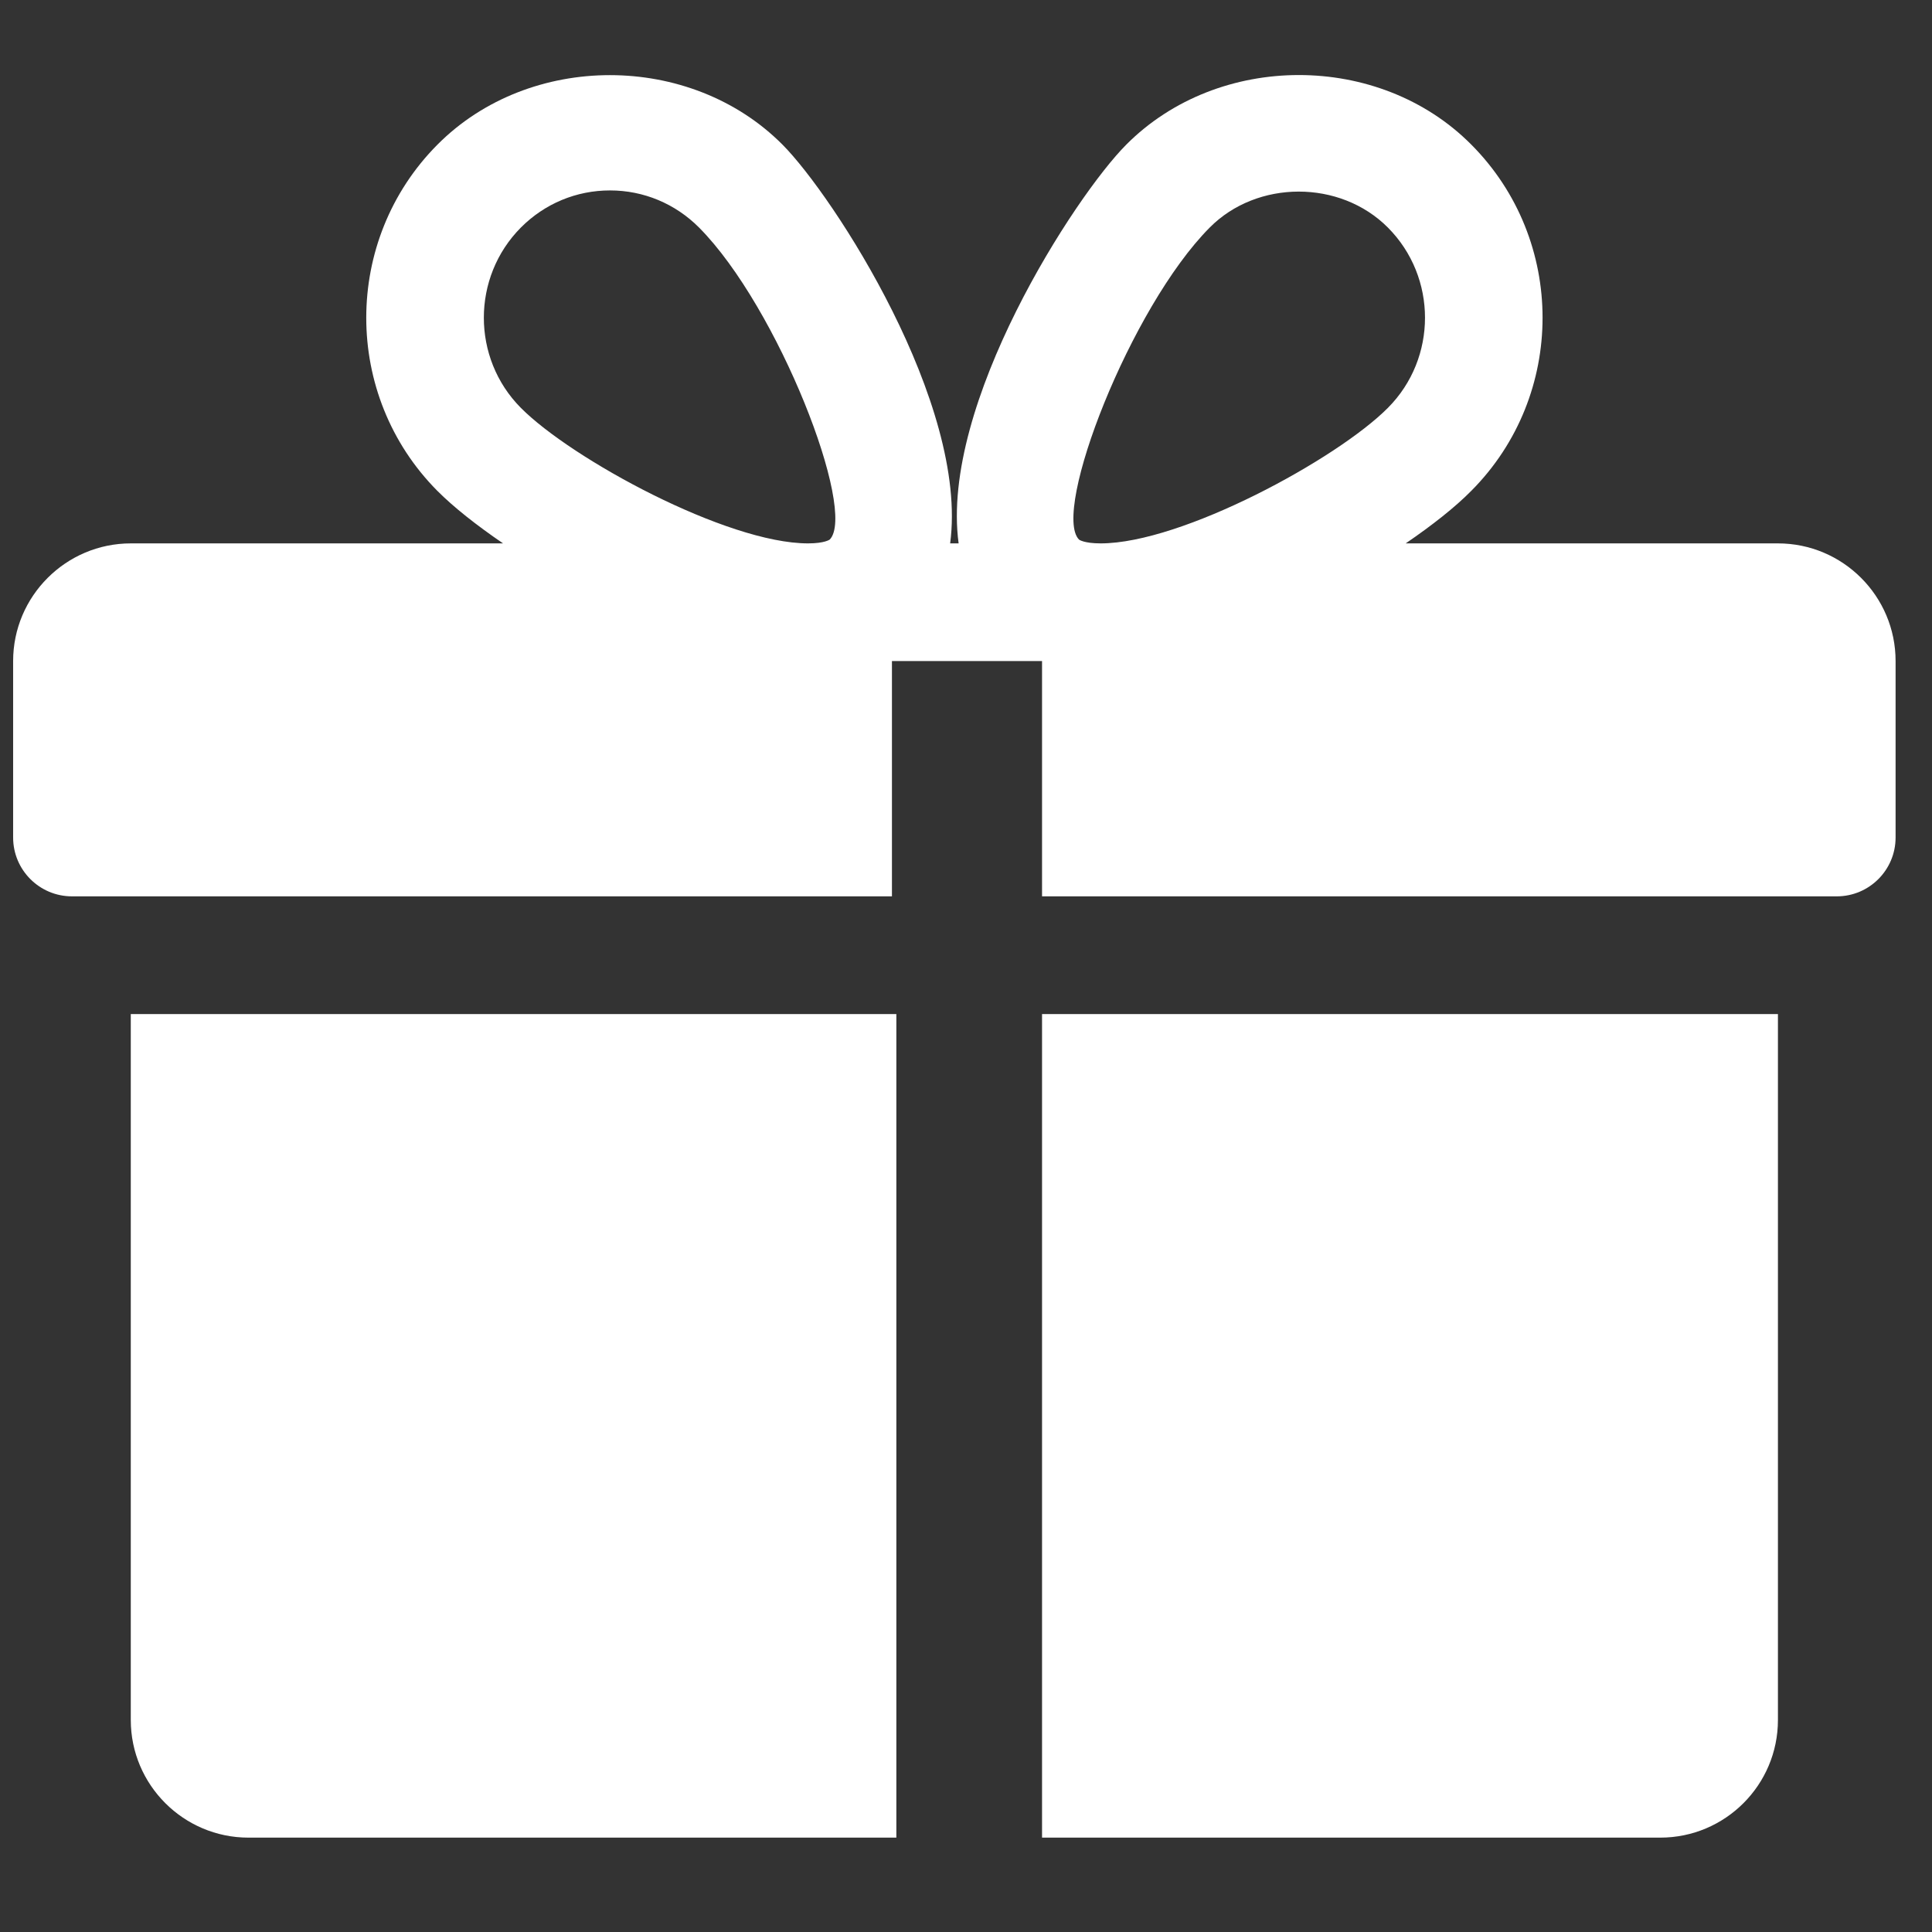
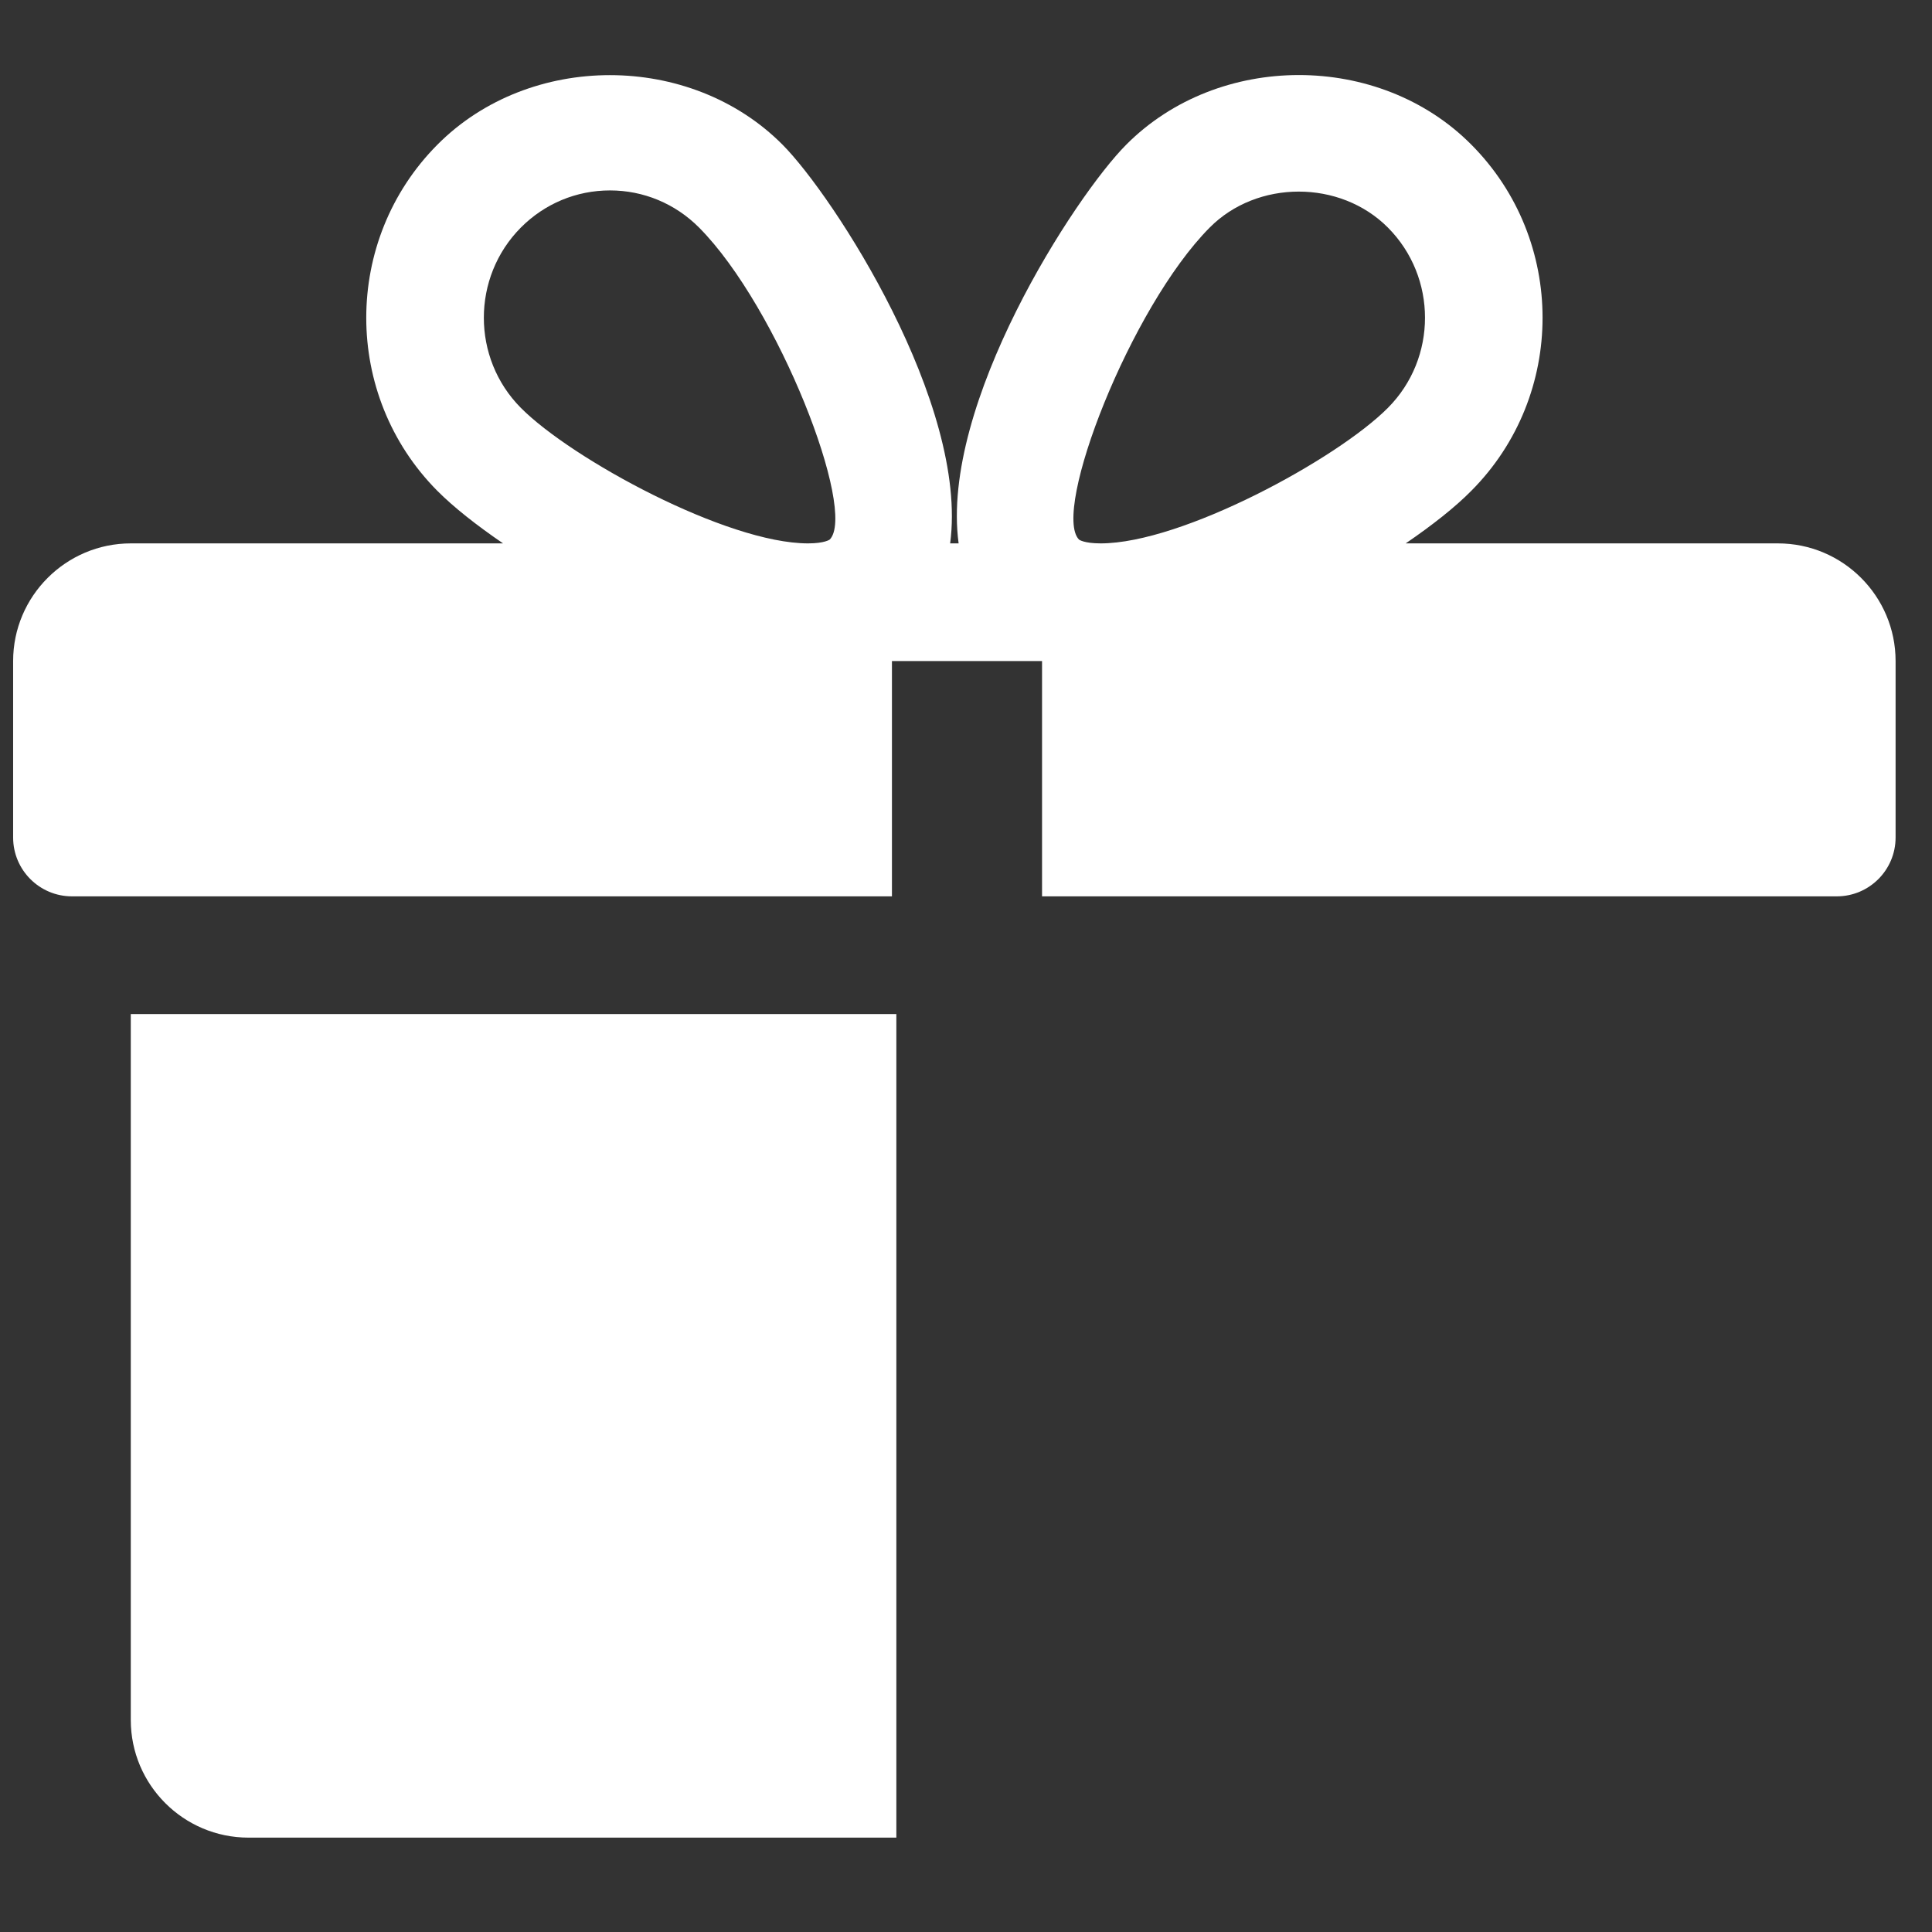
<svg xmlns="http://www.w3.org/2000/svg" width="39" height="39" viewBox="0 0 39 39" fill="none">
  <rect x="0" y="0" width="39" height="39" fill="#333333" stroke="none" />
  <g clip-path="url(#clip0_42_513)">
    <path d="M2.64 20.47V34.72C2.64 36.031 3.707 37.095 5.015 37.095H18.094V20.47H2.64Z" fill="white" />
    <path d="M35.89 10.969H28.376C28.915 10.601 29.378 10.235 29.701 9.907C31.618 7.981 31.618 4.846 29.701 2.92C27.839 1.044 24.595 1.049 22.735 2.92C21.704 3.953 18.973 8.159 19.351 10.969H19.18C19.555 8.159 16.824 3.953 15.796 2.92C13.934 1.049 10.689 1.049 8.83 2.92C6.915 4.846 6.915 7.981 8.827 9.907C9.153 10.235 9.616 10.601 10.155 10.969H2.64C1.332 10.969 0.265 12.035 0.265 13.344V16.906C0.265 17.562 0.797 18.094 1.453 18.094H18.005V13.344H21.035V18.094H37.078C37.733 18.094 38.265 17.562 38.265 16.906V13.344C38.265 12.035 37.201 10.969 35.89 10.969ZM16.75 10.891C16.75 10.891 16.651 10.969 16.311 10.969C14.67 10.969 11.537 9.264 10.514 8.233C9.518 7.231 9.518 5.597 10.514 4.594C10.996 4.11 11.634 3.844 12.314 3.844C12.991 3.844 13.63 4.11 14.112 4.594C15.712 6.205 17.304 10.318 16.75 10.891ZM22.218 10.969C21.88 10.969 21.78 10.893 21.78 10.891C21.227 10.318 22.818 6.205 24.419 4.594C25.376 3.628 27.051 3.623 28.017 4.594C29.015 5.597 29.015 7.231 28.017 8.233C26.994 9.264 23.861 10.969 22.218 10.969Z" fill="white" />
-     <path d="M21.035 20.47V37.095H33.515C34.826 37.095 35.89 36.031 35.89 34.72V20.47H21.035Z" fill="white" />
  </g>
  <defs>
    <clipPath id="clip0_42_513">
      <rect width="38" height="38" fill="white" transform="translate(0.265 0.305)" />
    </clipPath>
  </defs>
</svg>